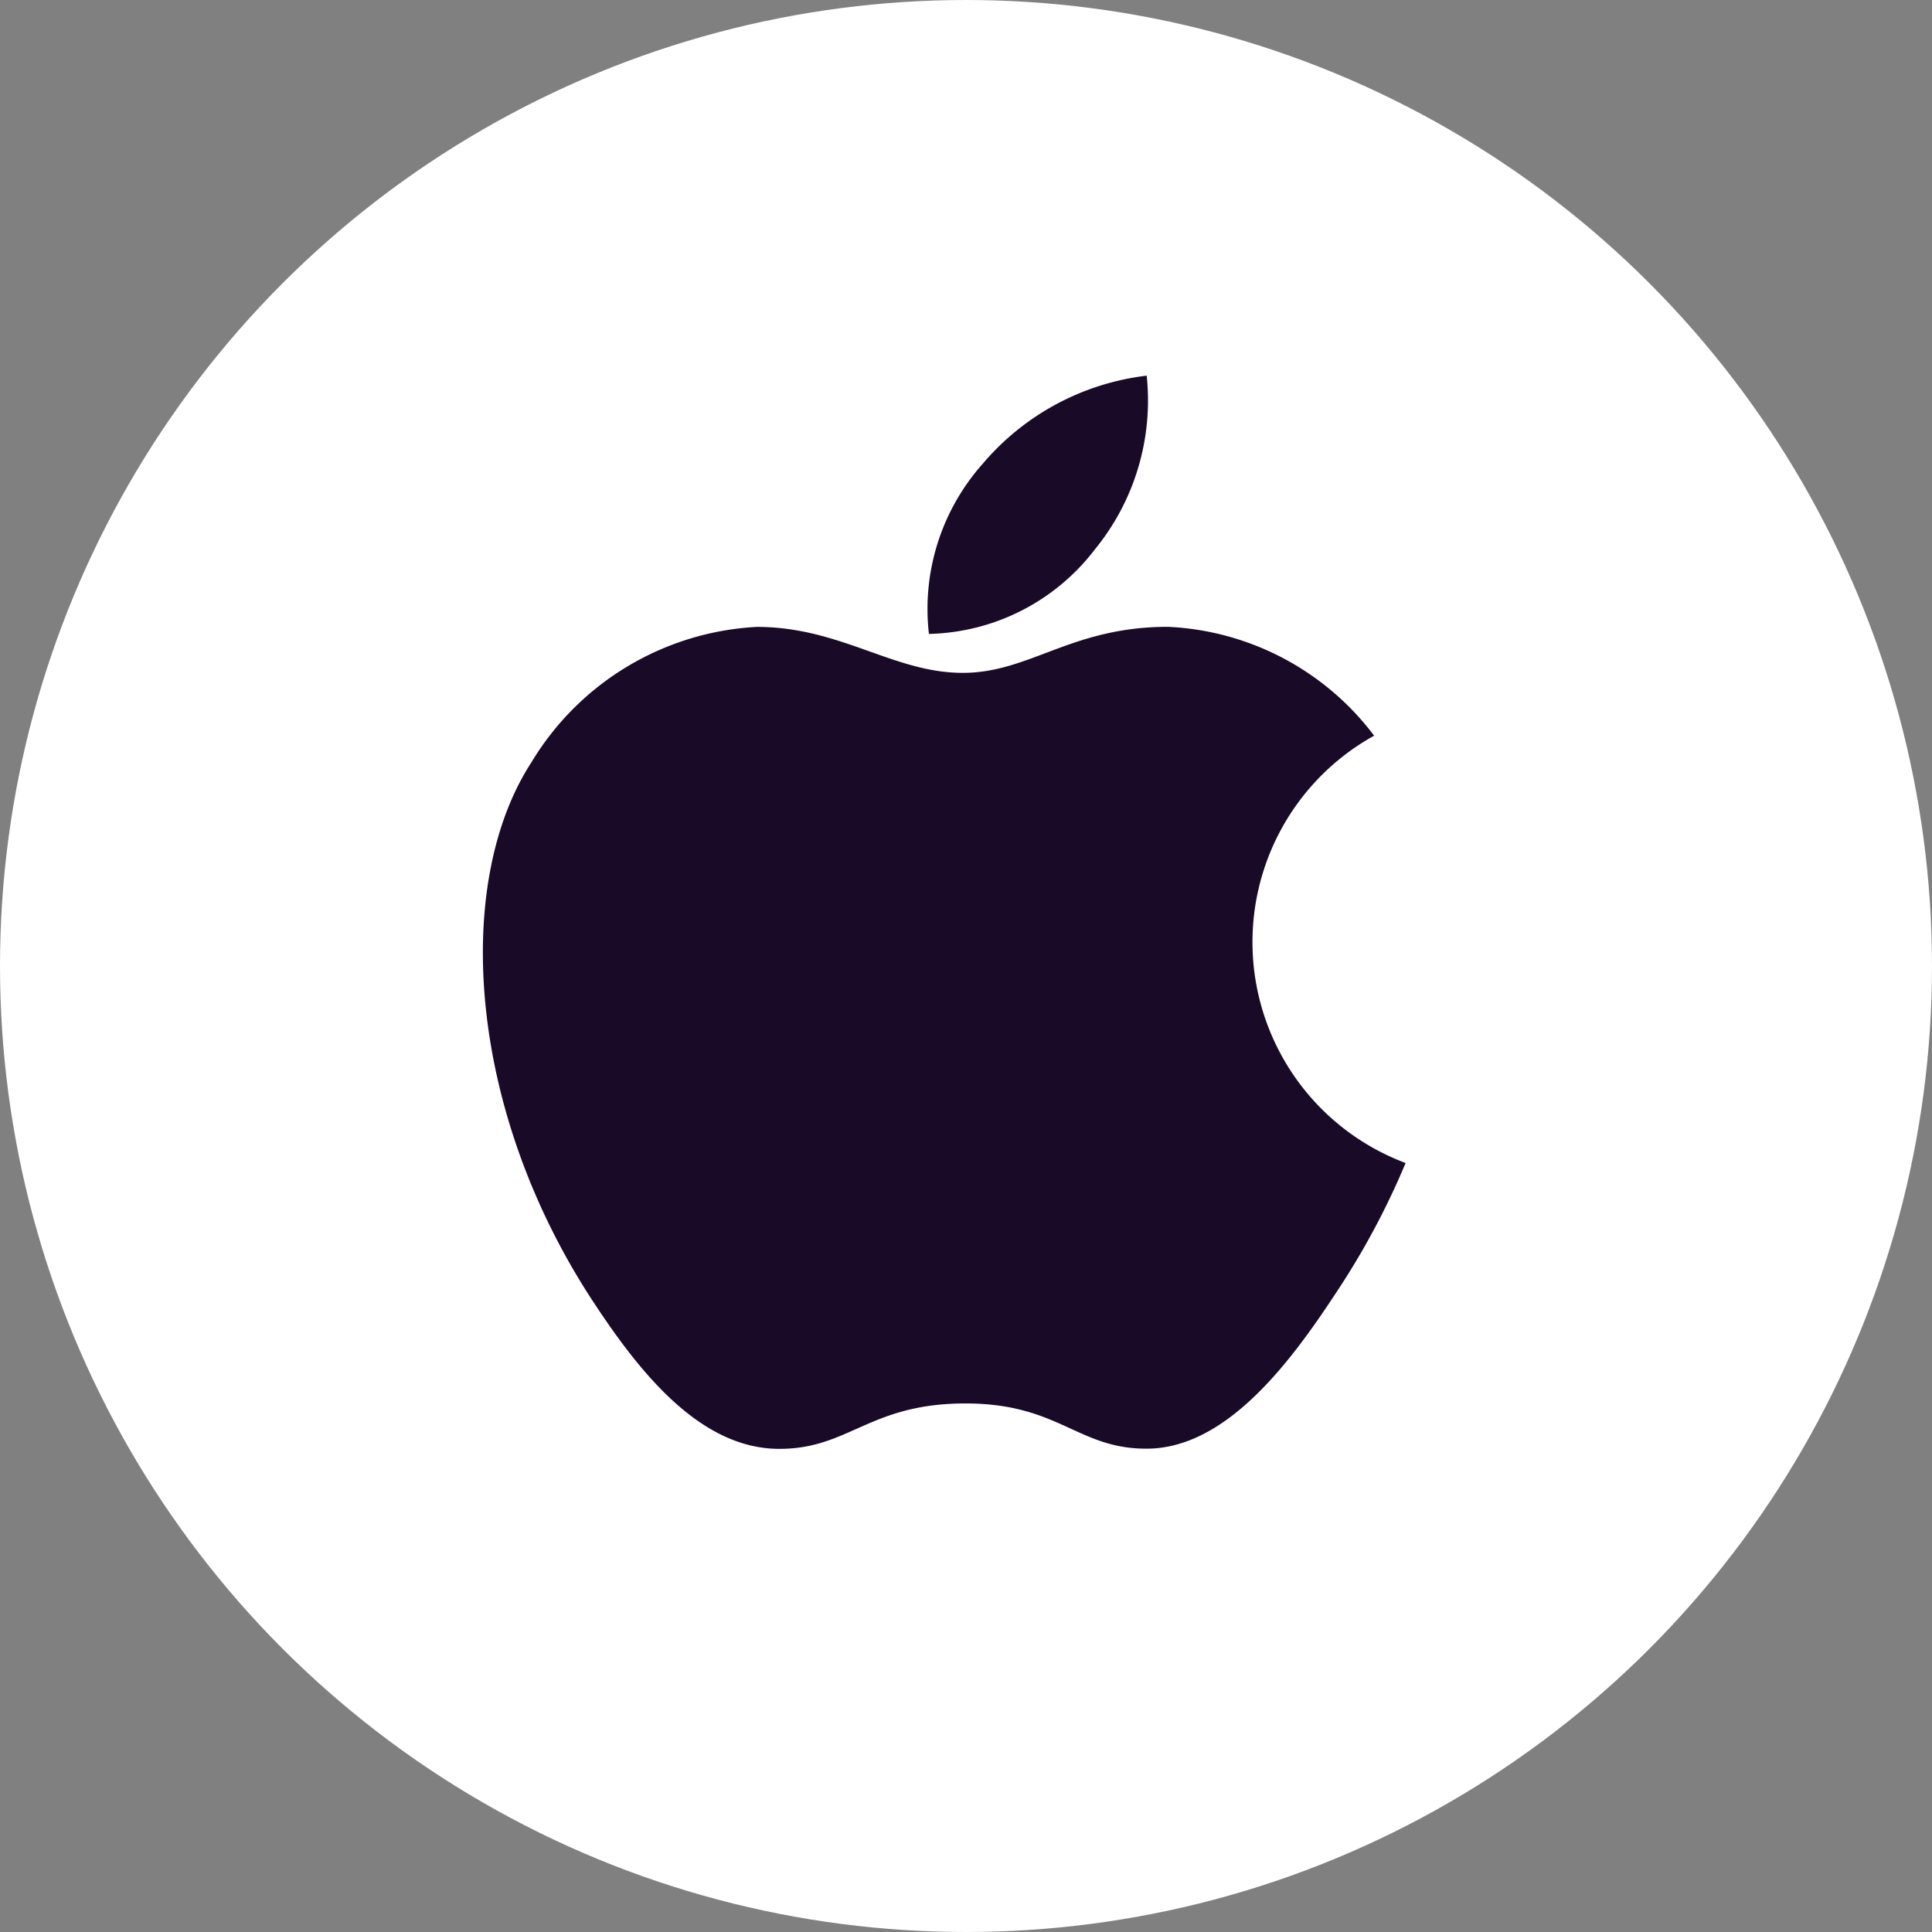
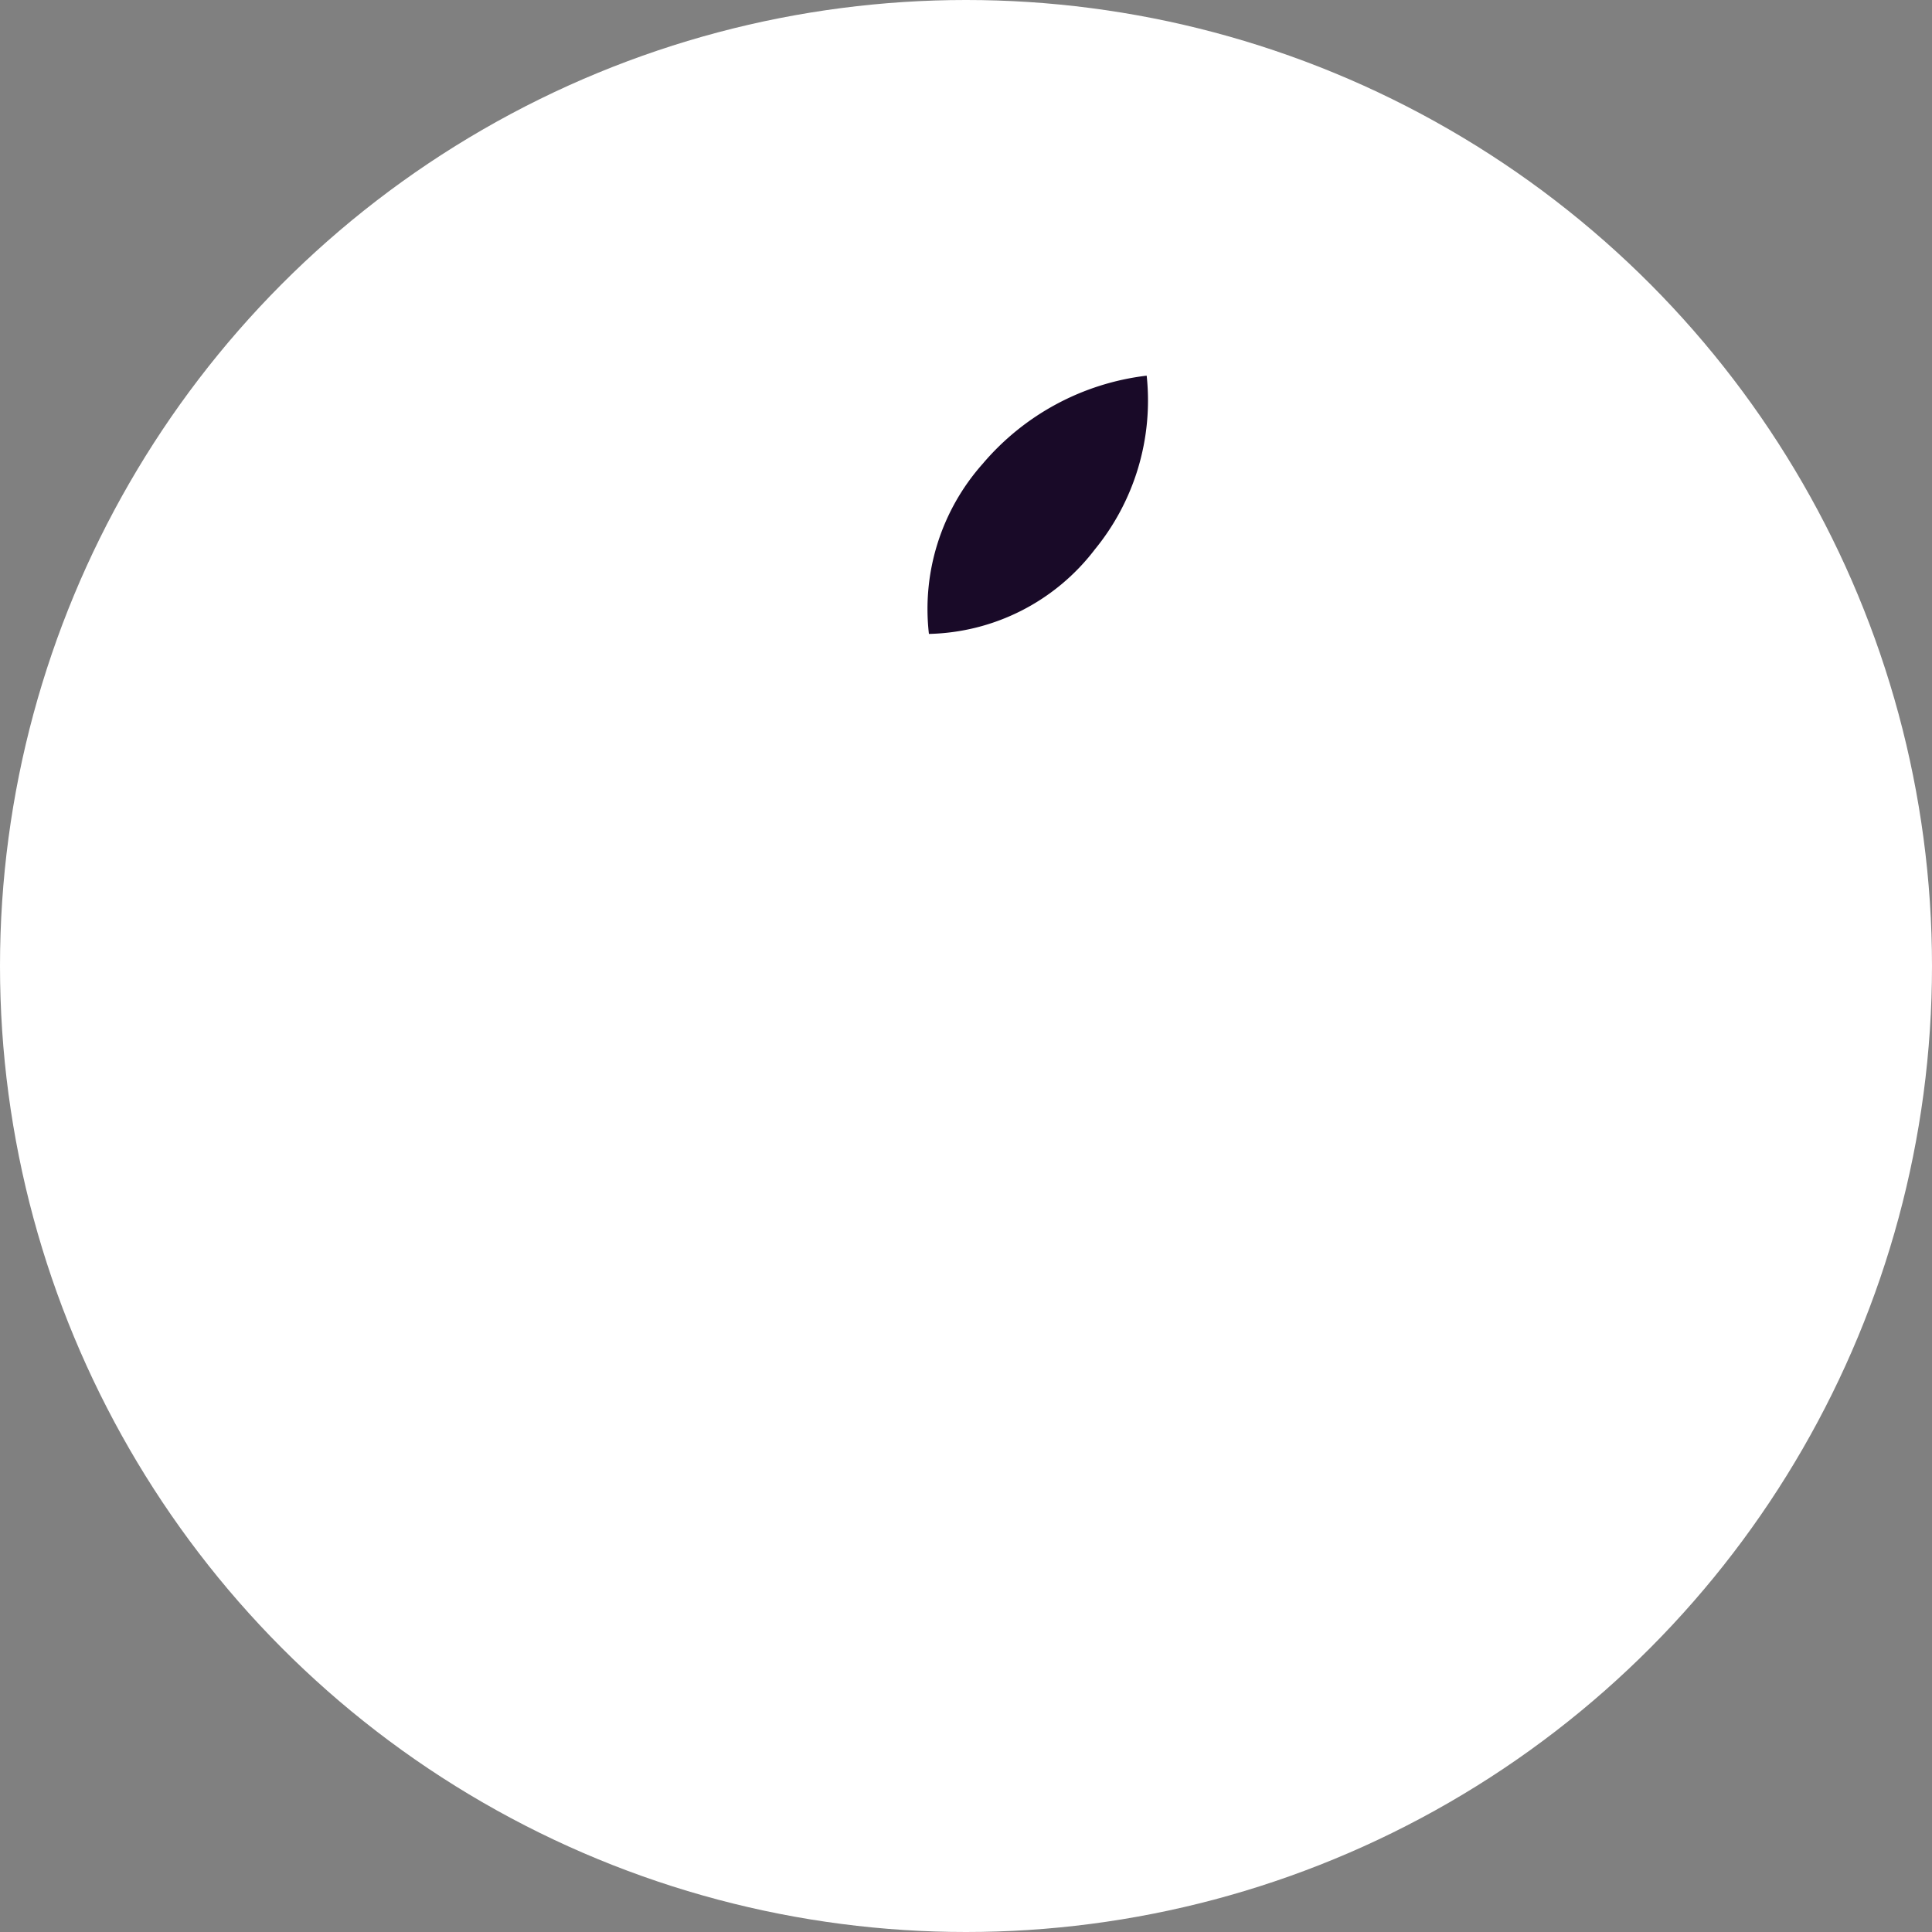
<svg xmlns="http://www.w3.org/2000/svg" id="Group_2039" data-name="Group 2039" width="52" height="52" viewBox="0 0 52 52">
  <rect x="0" y="0" width="52" height="52" fill="#808080" stroke="none" />
  <circle id="Ellipse_65" data-name="Ellipse 65" cx="26" cy="26" r="26" fill="#fff" />
  <g id="Group_1116" data-name="Group 1116" transform="translate(13 10.111)">
-     <path id="Path_1640" data-name="Path 1640" d="M-458.315-73.86a20.745,20.745,0,0,1-1.877,3.5c-1.219,1.856-2.937,4.166-5.066,4.186-1.892.017-2.378-1.231-4.946-1.217s-3.1,1.239-5,1.222c-2.129-.02-3.758-2.106-4.977-3.962-3.409-5.188-3.766-11.278-1.663-14.514a7.545,7.545,0,0,1,6.068-3.647c2.257,0,3.676,1.237,5.542,1.237,1.81,0,2.913-1.239,5.522-1.239a7.367,7.367,0,0,1,5.551,2.93,6.35,6.35,0,0,0,.843,11.5Z" transform="translate(483.146 95.054)" fill="#190a28" fill-rule="evenodd" />
    <path id="Path_1641" data-name="Path 1641" d="M-442.434-104.108a6.328,6.328,0,0,0,1.406-4.69,6.844,6.844,0,0,0-4.417,2.376,5.878,5.878,0,0,0-1.444,4.575,5.776,5.776,0,0,0,4.455-2.26Z" transform="translate(458.891 108.798)" fill="#190a28" fill-rule="evenodd" />
  </g>
</svg>